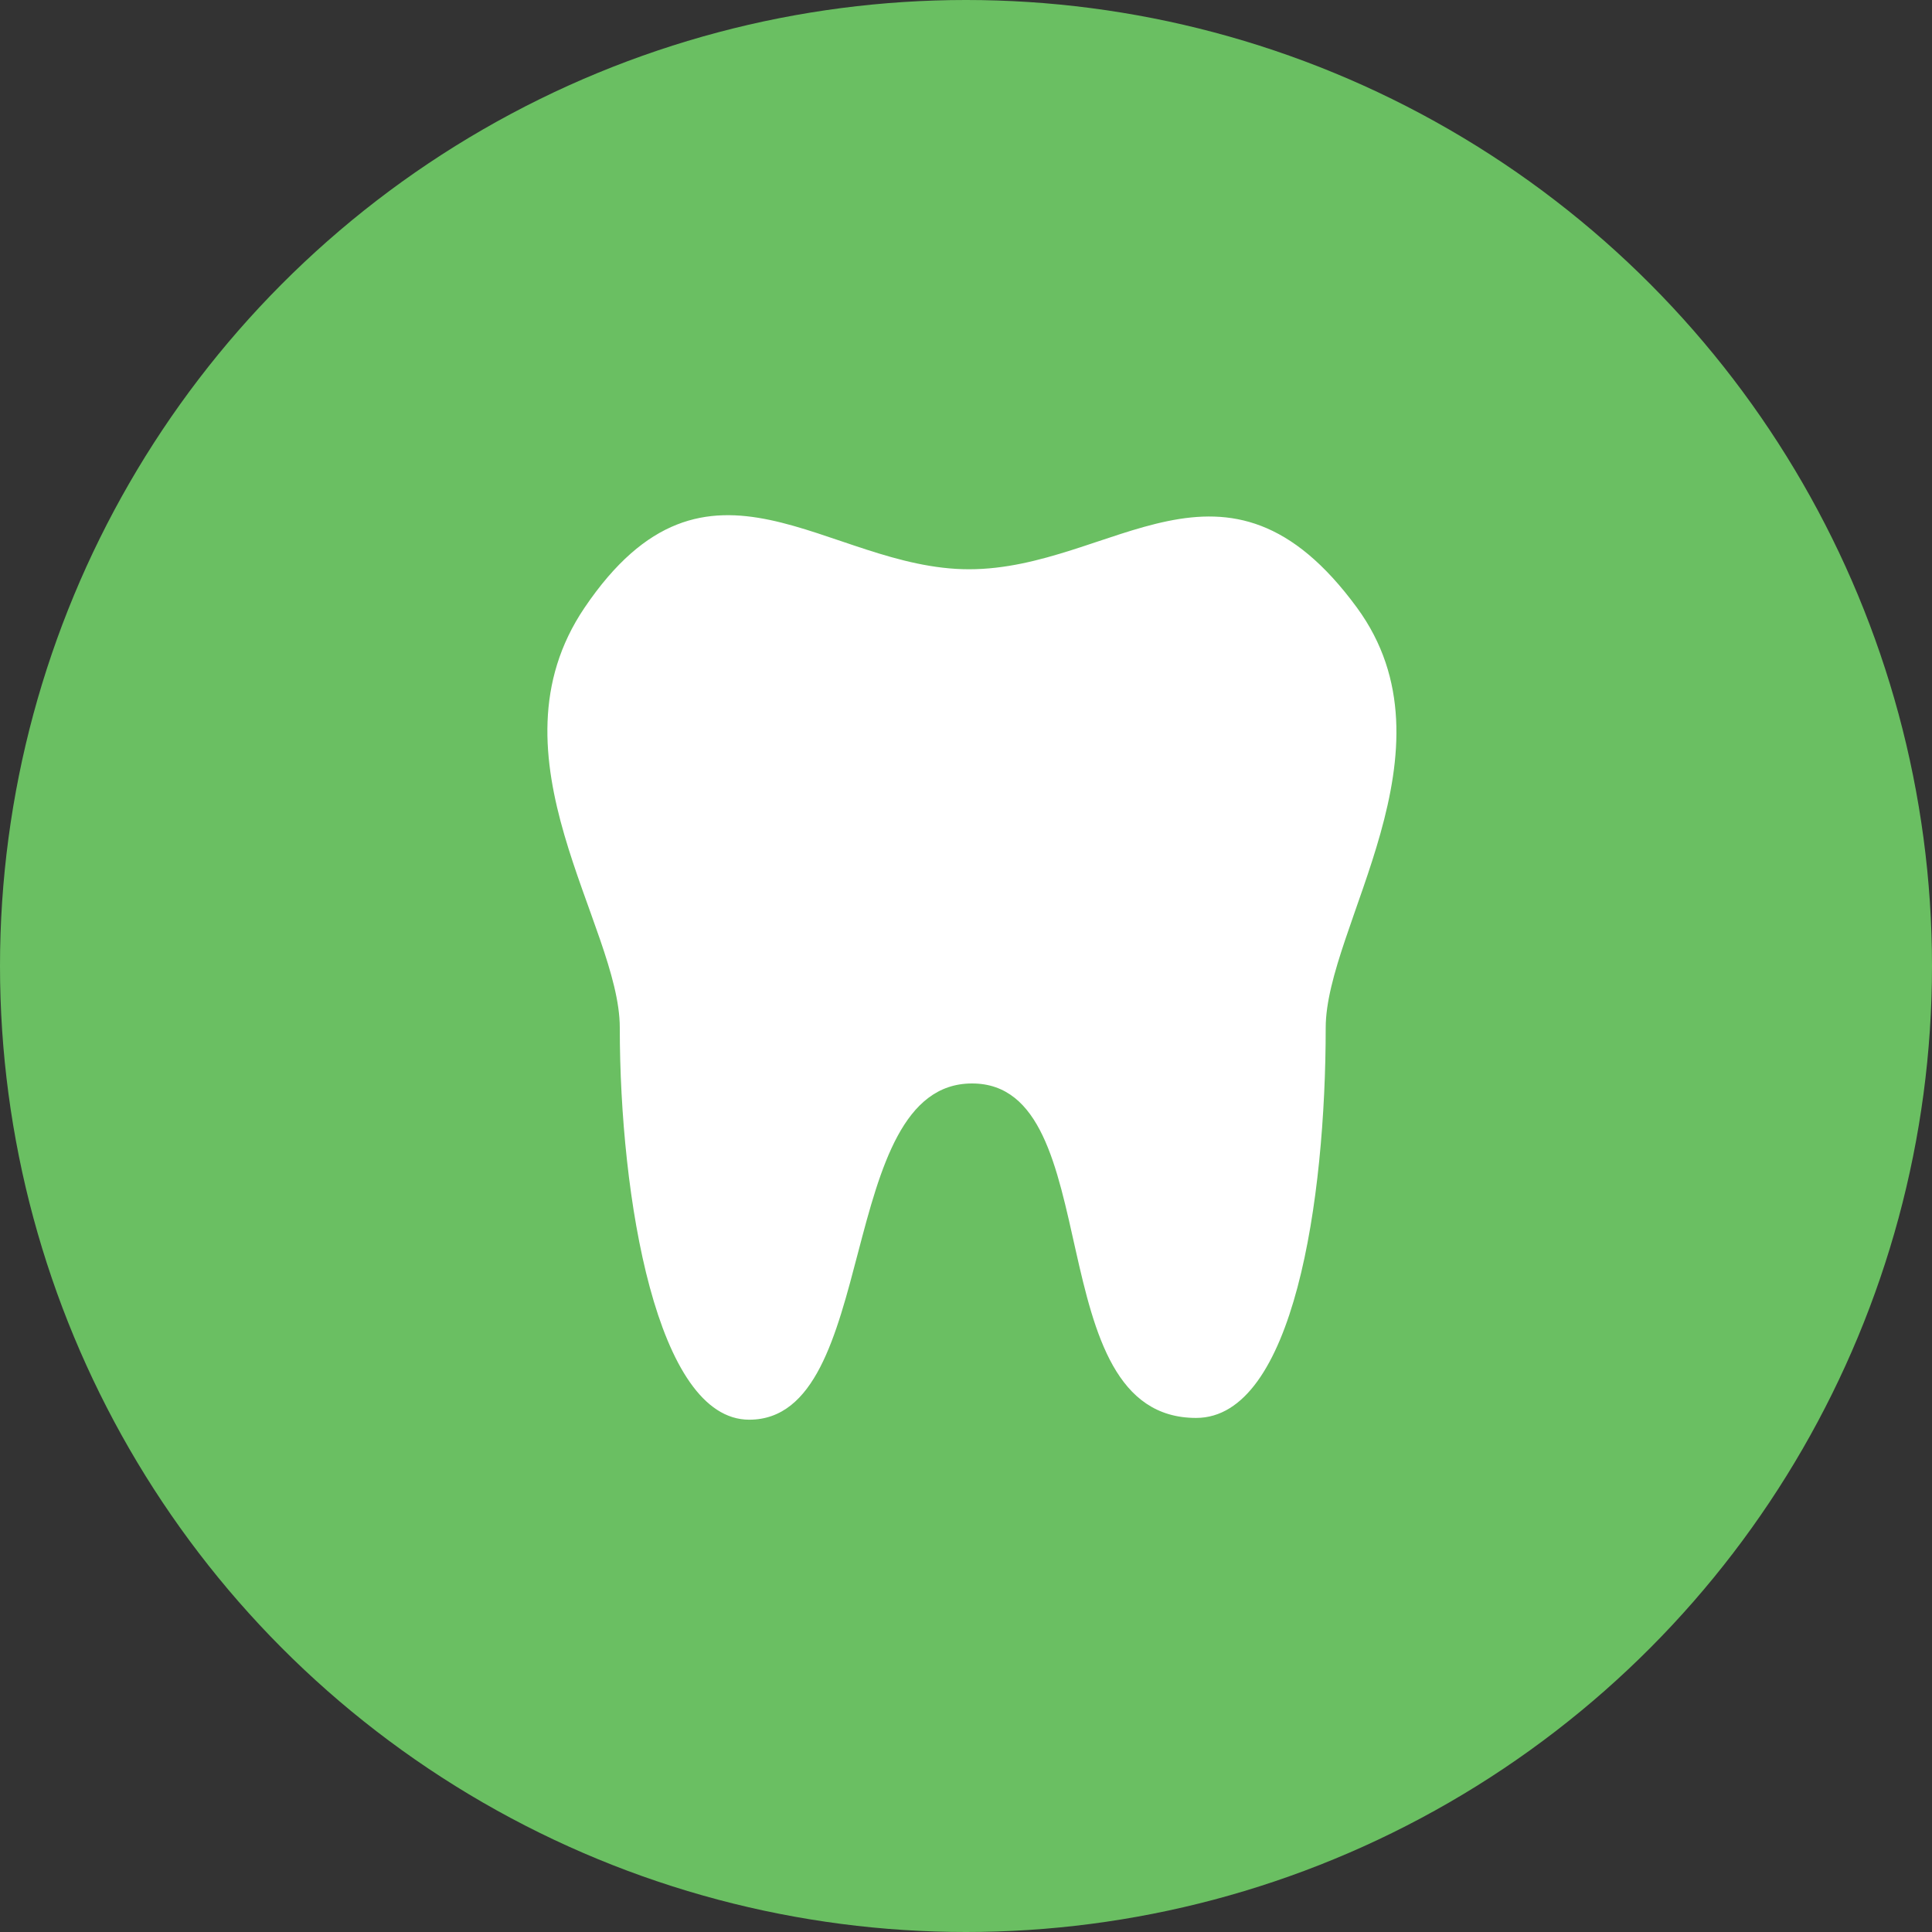
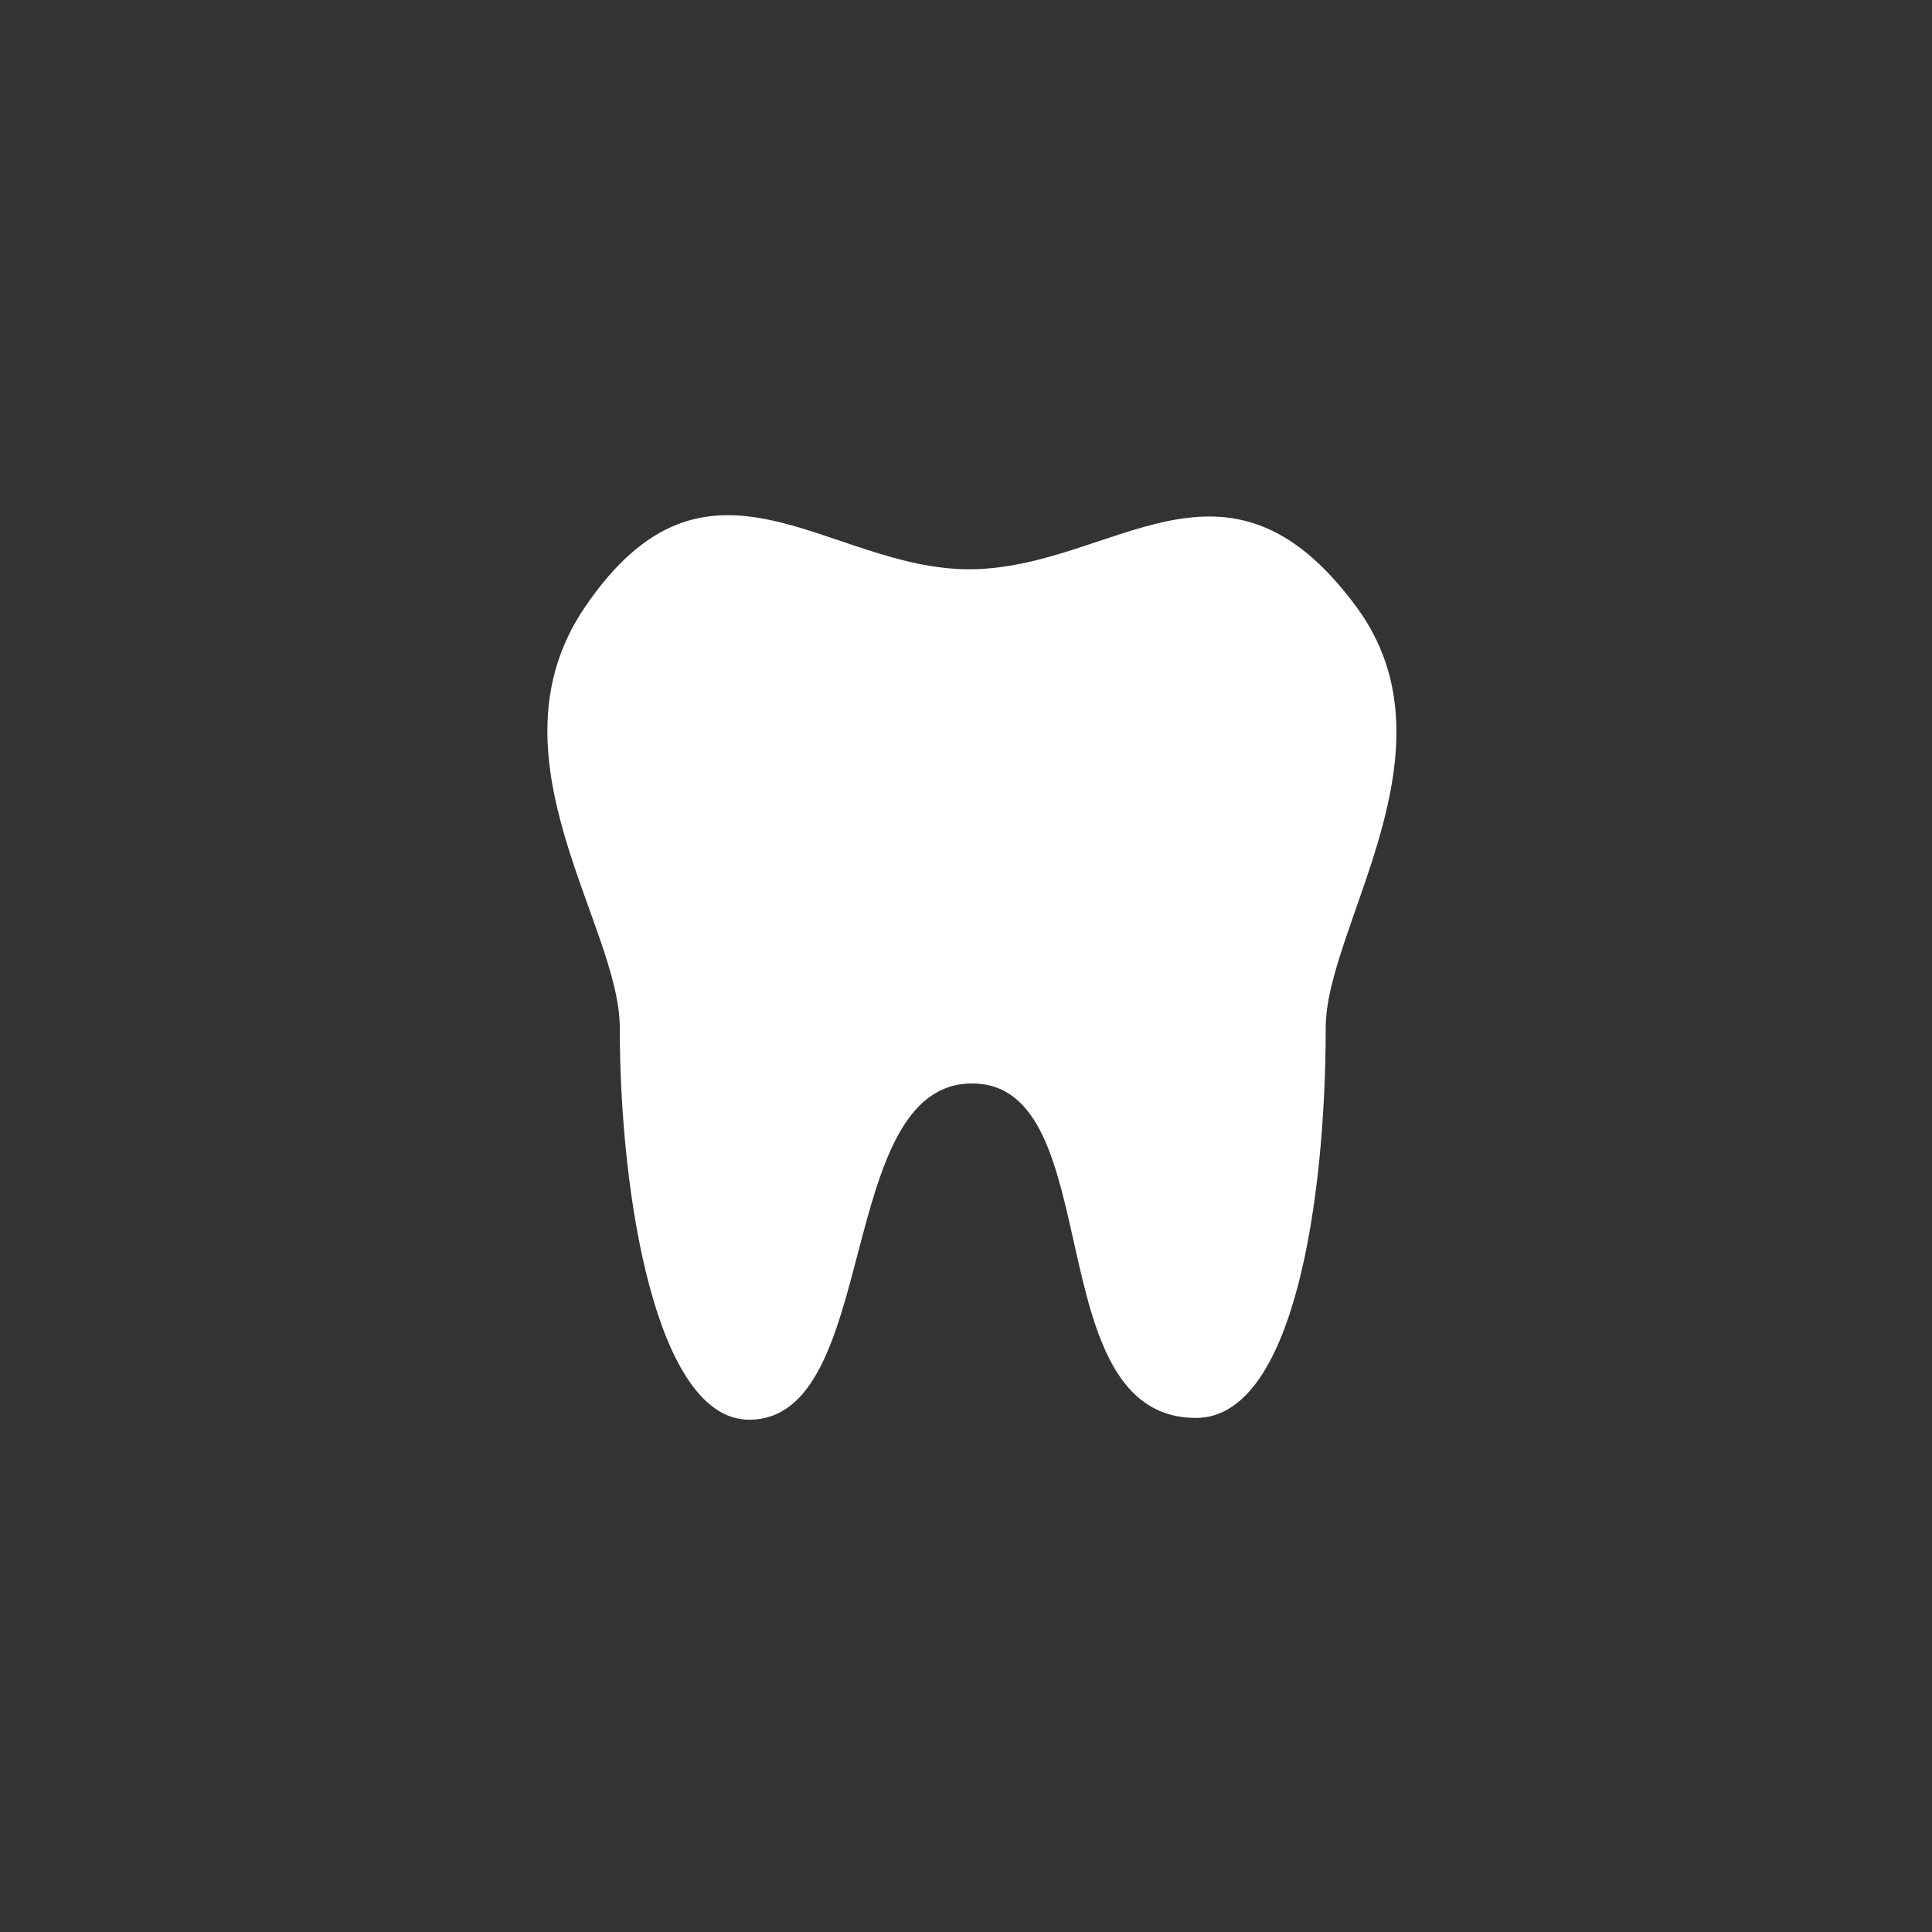
<svg xmlns="http://www.w3.org/2000/svg" width="60" height="60" viewBox="0 0 60 60" fill="none">
  <rect x="0" y="0" width="60" height="60" fill="#333333" stroke="none" />
  <g id="Icon">
-     <circle id="Ellipse 1" cx="30" cy="30" r="30" fill="#6ABF62" />
-     <path id="teeth" fill-rule="evenodd" clip-rule="evenodd" d="M41.171 31.917C41.171 37.255 40.176 44.035 37.146 44.035C32.18 44.035 34.467 33.648 30.188 33.648C25.909 33.648 27.355 44.09 23.267 44.09C20.392 44.09 19.248 37.179 19.248 31.917C19.248 28.728 15.025 23.497 18.154 18.872C21.991 13.2 25.686 17.679 30.093 17.679C34.566 17.679 38.055 13.294 42.142 18.872C45.382 23.3 41.171 28.783 41.171 31.917Z" fill="white" />
+     <path id="teeth" fill-rule="evenodd" clip-rule="evenodd" d="M41.171 31.917C41.171 37.255 40.176 44.035 37.146 44.035C32.18 44.035 34.467 33.648 30.188 33.648C25.909 33.648 27.355 44.09 23.267 44.09C20.392 44.09 19.248 37.179 19.248 31.917C19.248 28.728 15.025 23.497 18.154 18.872C21.991 13.2 25.686 17.679 30.093 17.679C34.566 17.679 38.055 13.294 42.142 18.872C45.382 23.3 41.171 28.783 41.171 31.917" fill="white" />
  </g>
</svg>